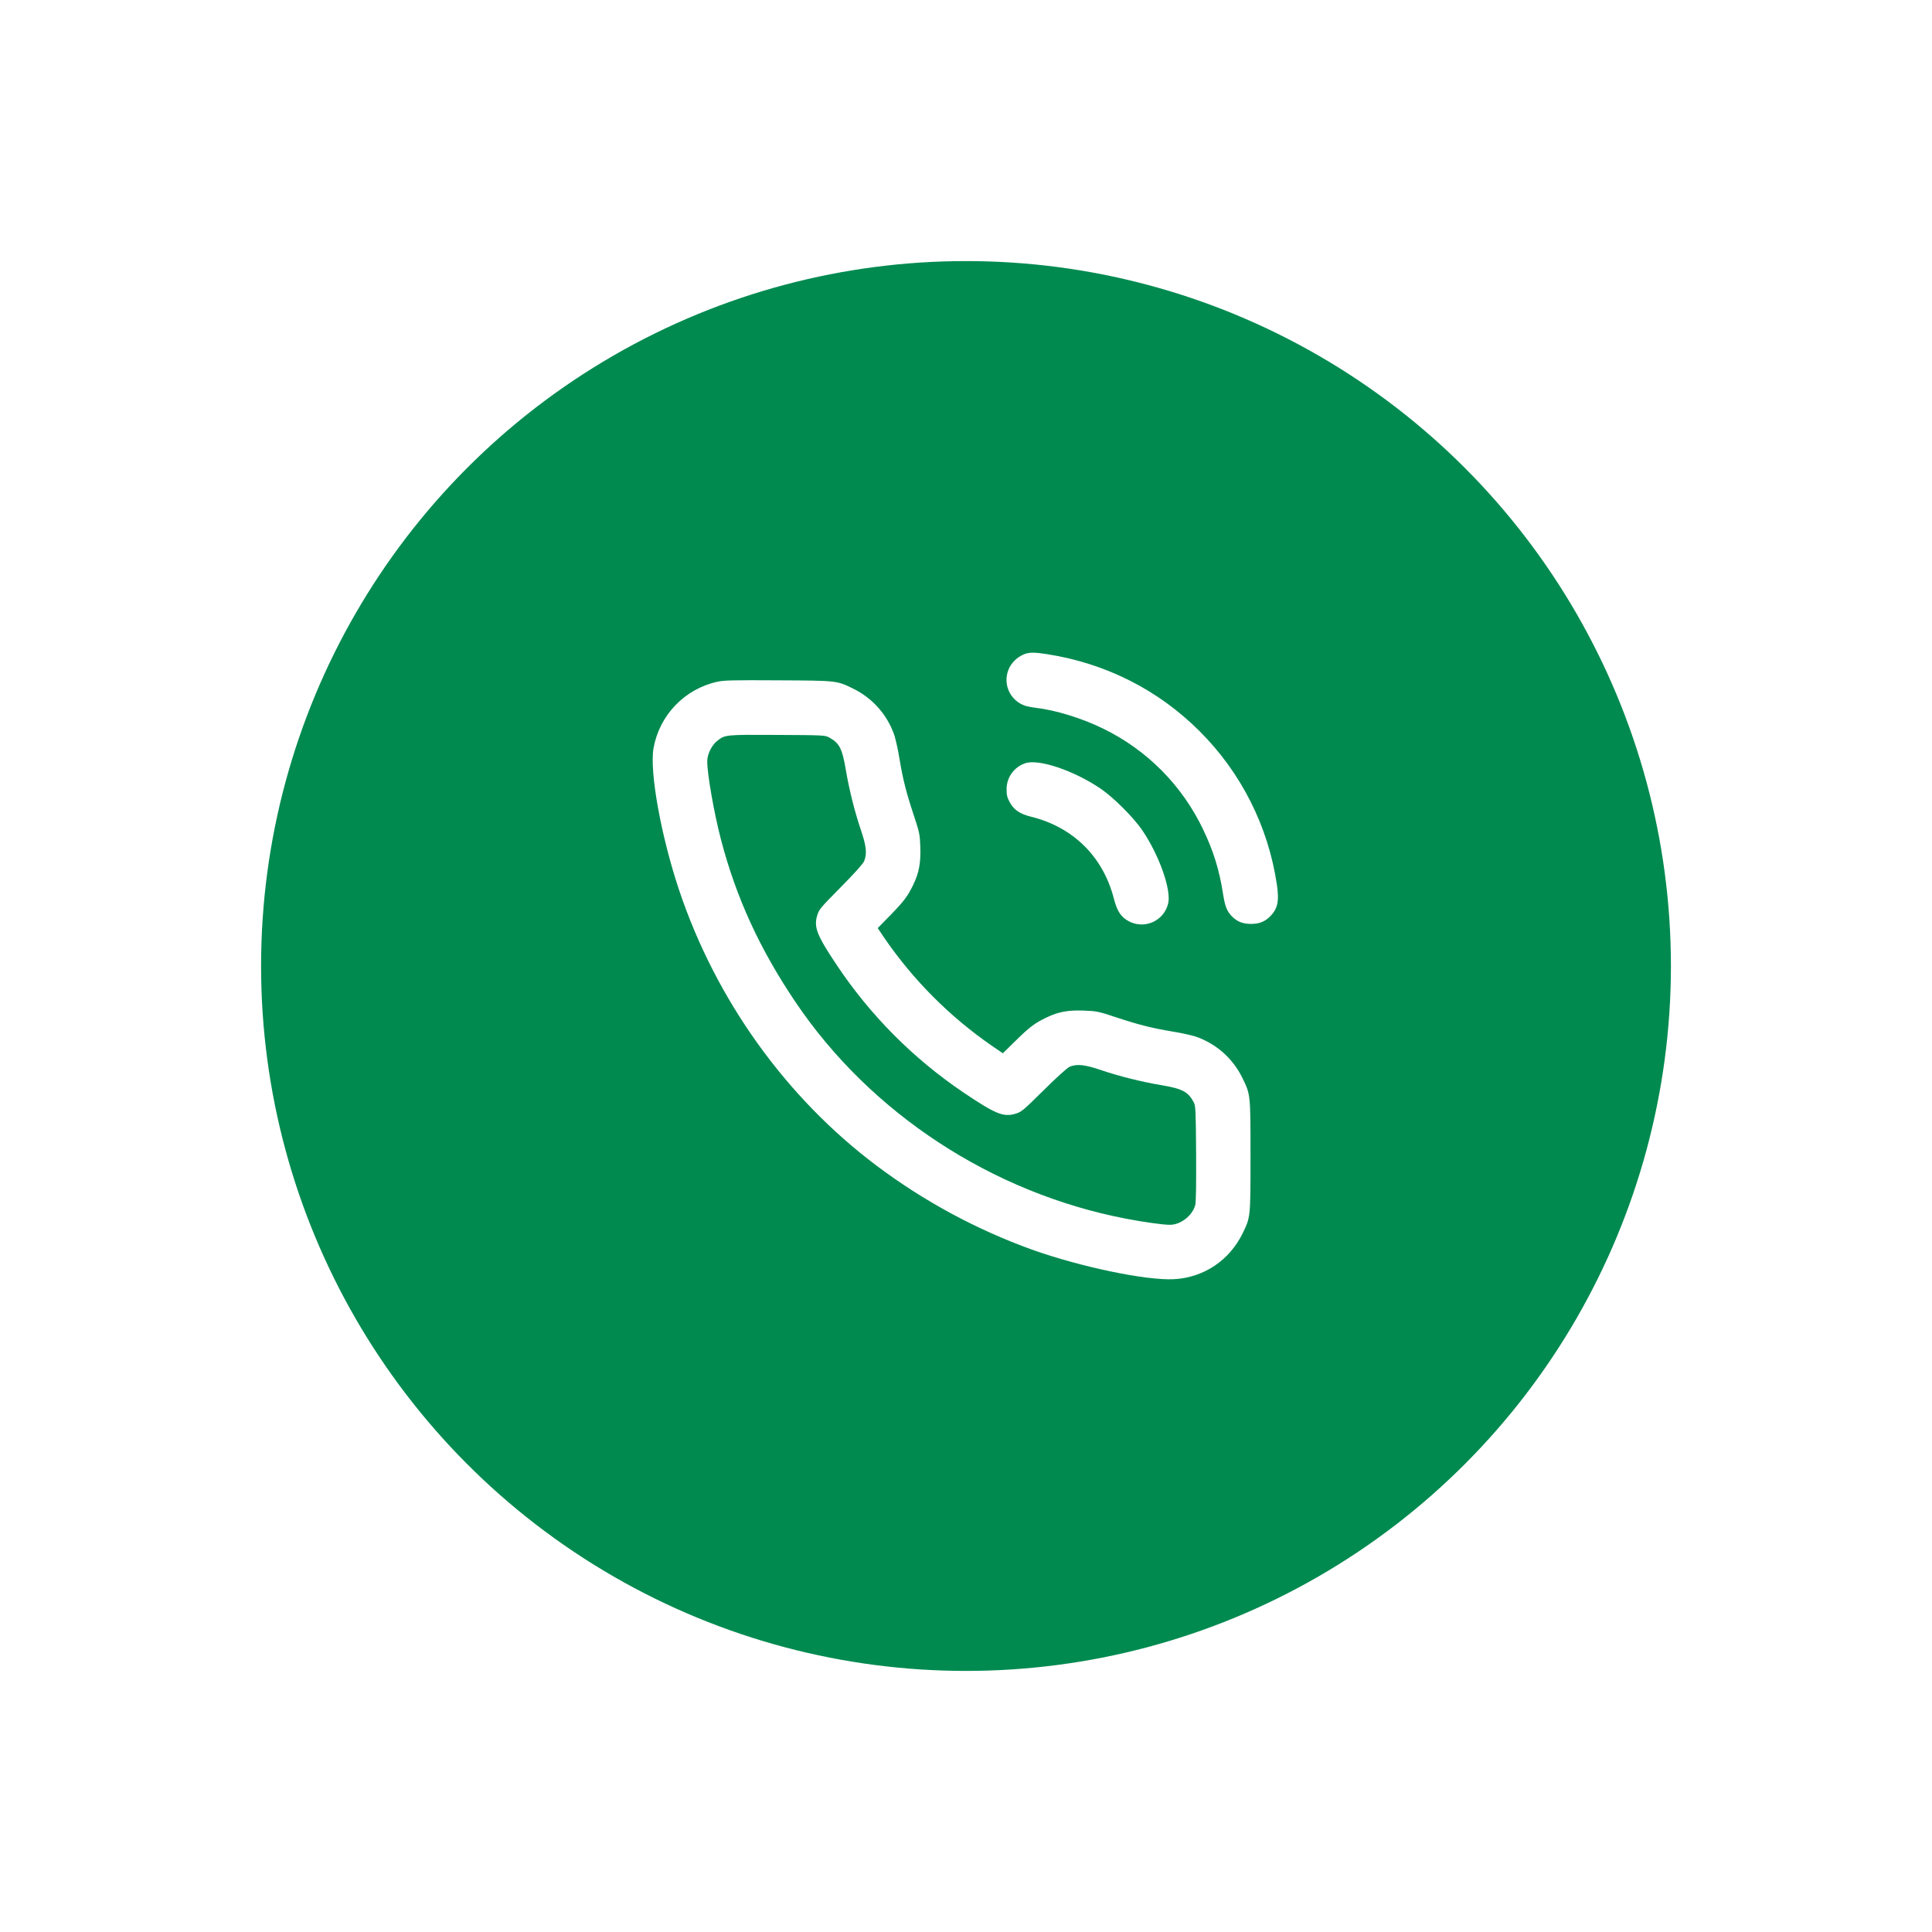
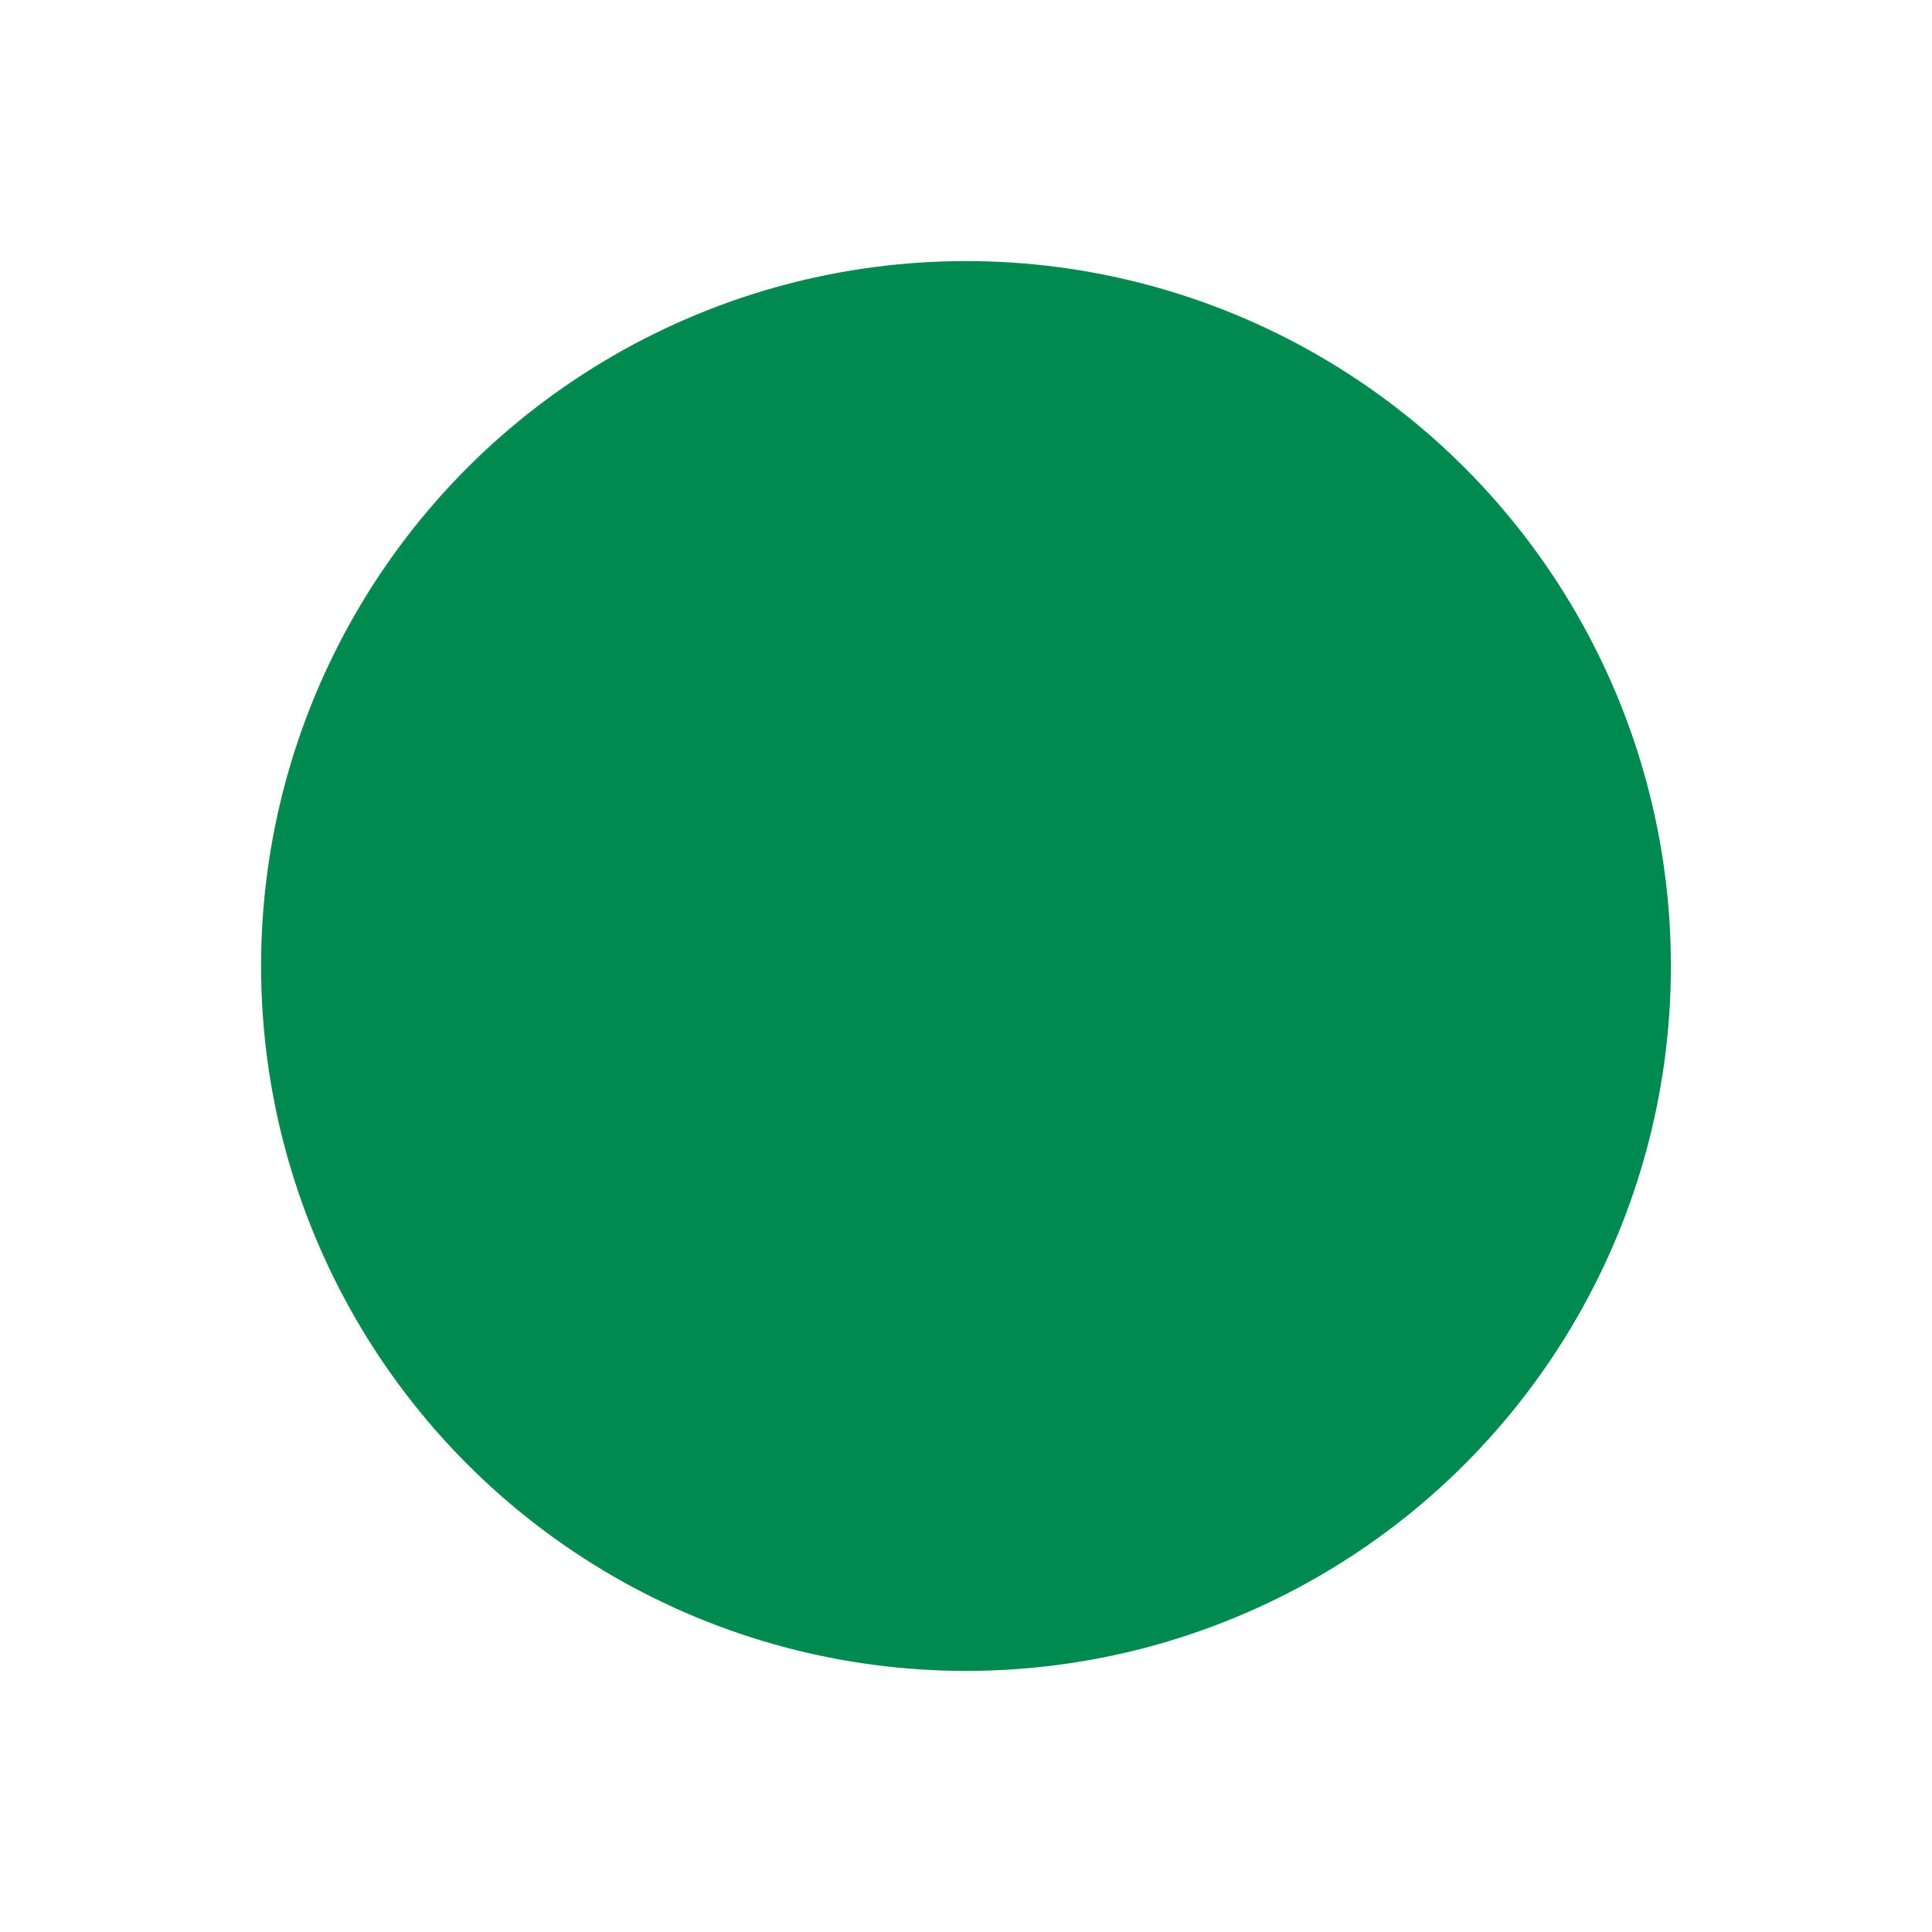
<svg xmlns="http://www.w3.org/2000/svg" width="74" height="74" viewBox="0 0 74 74" fill="none">
  <g filter="url(#filter0_d_35_1940)">
    <circle cx="37" cy="37" r="27" fill="#008A50" />
-     <path fill-rule="evenodd" clip-rule="evenodd" d="M39.263 25.045C39.014 25.137 38.806 25.314 38.676 25.545C38.603 25.681 38.561 25.831 38.552 25.985C38.544 26.139 38.569 26.292 38.628 26.435C38.686 26.578 38.775 26.706 38.888 26.81C39.002 26.915 39.137 26.992 39.284 27.038C39.365 27.062 39.534 27.095 39.661 27.109C40.43 27.198 41.438 27.508 42.239 27.901C43.929 28.718 45.289 30.091 46.091 31.789C46.48 32.6 46.705 33.33 46.848 34.251C46.922 34.731 47.002 34.922 47.211 35.124C47.404 35.308 47.618 35.388 47.917 35.388C48.217 35.388 48.431 35.308 48.624 35.124C48.94 34.82 49.007 34.519 48.903 33.855C48.57 31.64 47.535 29.591 45.95 28.009C44.366 26.425 42.367 25.414 40.122 25.058C39.665 24.985 39.441 24.981 39.263 25.045ZM27.486 26.11C26.87 26.243 26.307 26.557 25.87 27.012C25.433 27.466 25.141 28.04 25.031 28.661C24.874 29.564 25.323 32.043 26.017 34.109C27.428 38.307 30.109 42.045 33.578 44.65C35.391 46.011 37.396 47.094 39.527 47.864C41.401 48.531 43.906 49.051 44.963 48.996C46.109 48.935 47.094 48.275 47.602 47.227C47.898 46.617 47.897 46.627 47.897 44.273C47.897 41.895 47.9 41.928 47.579 41.273C47.398 40.905 47.146 40.577 46.838 40.306C46.53 40.036 46.172 39.83 45.783 39.698C45.5 39.621 45.213 39.559 44.923 39.513C44.106 39.376 43.617 39.252 42.742 38.963C42.068 38.739 42.002 38.726 41.519 38.708C40.912 38.685 40.54 38.753 40.084 38.972C39.634 39.188 39.437 39.336 38.901 39.863L38.411 40.343L37.978 40.047C36.368 38.933 34.975 37.534 33.868 35.919L33.619 35.548L34.097 35.06C34.627 34.516 34.779 34.314 34.99 33.866C35.202 33.421 35.272 33.038 35.25 32.433C35.233 31.957 35.22 31.891 34.997 31.218C34.707 30.343 34.584 29.854 34.447 29.036C34.401 28.746 34.339 28.459 34.261 28.176C34.13 27.788 33.923 27.429 33.653 27.121C33.383 26.813 33.054 26.561 32.686 26.38C32.044 26.066 32.085 26.07 29.812 26.058C28.117 26.048 27.732 26.056 27.486 26.11ZM31.761 28.248C32.148 28.458 32.259 28.672 32.394 29.47C32.525 30.247 32.736 31.087 32.977 31.799C33.185 32.411 33.214 32.702 33.098 32.983C33.054 33.089 32.742 33.437 32.2 33.985C31.41 34.785 31.367 34.837 31.298 35.074C31.168 35.519 31.291 35.827 32.046 36.959C33.33 38.885 34.977 40.543 36.895 41.839C38.129 42.671 38.429 42.794 38.885 42.661C39.123 42.592 39.174 42.55 39.978 41.755C40.494 41.244 40.88 40.897 40.973 40.858C41.245 40.744 41.552 40.776 42.16 40.983C42.871 41.224 43.712 41.434 44.488 41.565C45.289 41.7 45.509 41.818 45.722 42.219C45.795 42.354 45.802 42.504 45.814 44.178C45.821 45.369 45.81 46.048 45.781 46.157C45.671 46.563 45.222 46.913 44.81 46.913C44.549 46.913 43.804 46.809 43.119 46.677C37.999 45.69 33.355 42.649 30.485 38.405C29.104 36.361 28.2 34.395 27.615 32.158C27.35 31.143 27.09 29.665 27.089 29.161C27.088 28.894 27.257 28.547 27.471 28.377C27.77 28.139 27.785 28.138 29.77 28.149C31.549 28.158 31.598 28.16 31.761 28.248ZM39.263 29.236C39.055 29.307 38.875 29.441 38.748 29.62C38.62 29.799 38.553 30.013 38.555 30.233C38.555 30.455 38.577 30.547 38.676 30.729C38.837 31.024 39.064 31.176 39.503 31.285C41.102 31.681 42.245 32.81 42.659 34.401C42.789 34.904 42.928 35.117 43.23 35.283C43.37 35.359 43.525 35.402 43.685 35.409C43.844 35.415 44.002 35.385 44.148 35.321C44.294 35.257 44.423 35.16 44.526 35.038C44.628 34.916 44.701 34.772 44.74 34.618C44.877 34.105 44.41 32.774 43.754 31.804C43.423 31.315 42.644 30.537 42.155 30.206C41.124 29.508 39.772 29.055 39.263 29.236Z" fill="white" />
  </g>
  <defs>
    <filter id="filter0_d_35_1940" x="0" y="0" width="74" height="74" filterUnits="userSpaceOnUse" color-interpolation-filters="sRGB">
      <feFlood flood-opacity="0" result="BackgroundImageFix" />
      <feColorMatrix in="SourceAlpha" type="matrix" values="0 0 0 0 0 0 0 0 0 0 0 0 0 0 0 0 0 0 127 0" result="hardAlpha" />
      <feOffset />
      <feGaussianBlur stdDeviation="5" />
      <feComposite in2="hardAlpha" operator="out" />
      <feColorMatrix type="matrix" values="0 0 0 0 0 0 0 0 0 0 0 0 0 0 0 0 0 0 0.05 0" />
      <feBlend mode="normal" in2="BackgroundImageFix" result="effect1_dropShadow_35_1940" />
      <feBlend mode="normal" in="SourceGraphic" in2="effect1_dropShadow_35_1940" result="shape" />
    </filter>
  </defs>
</svg>